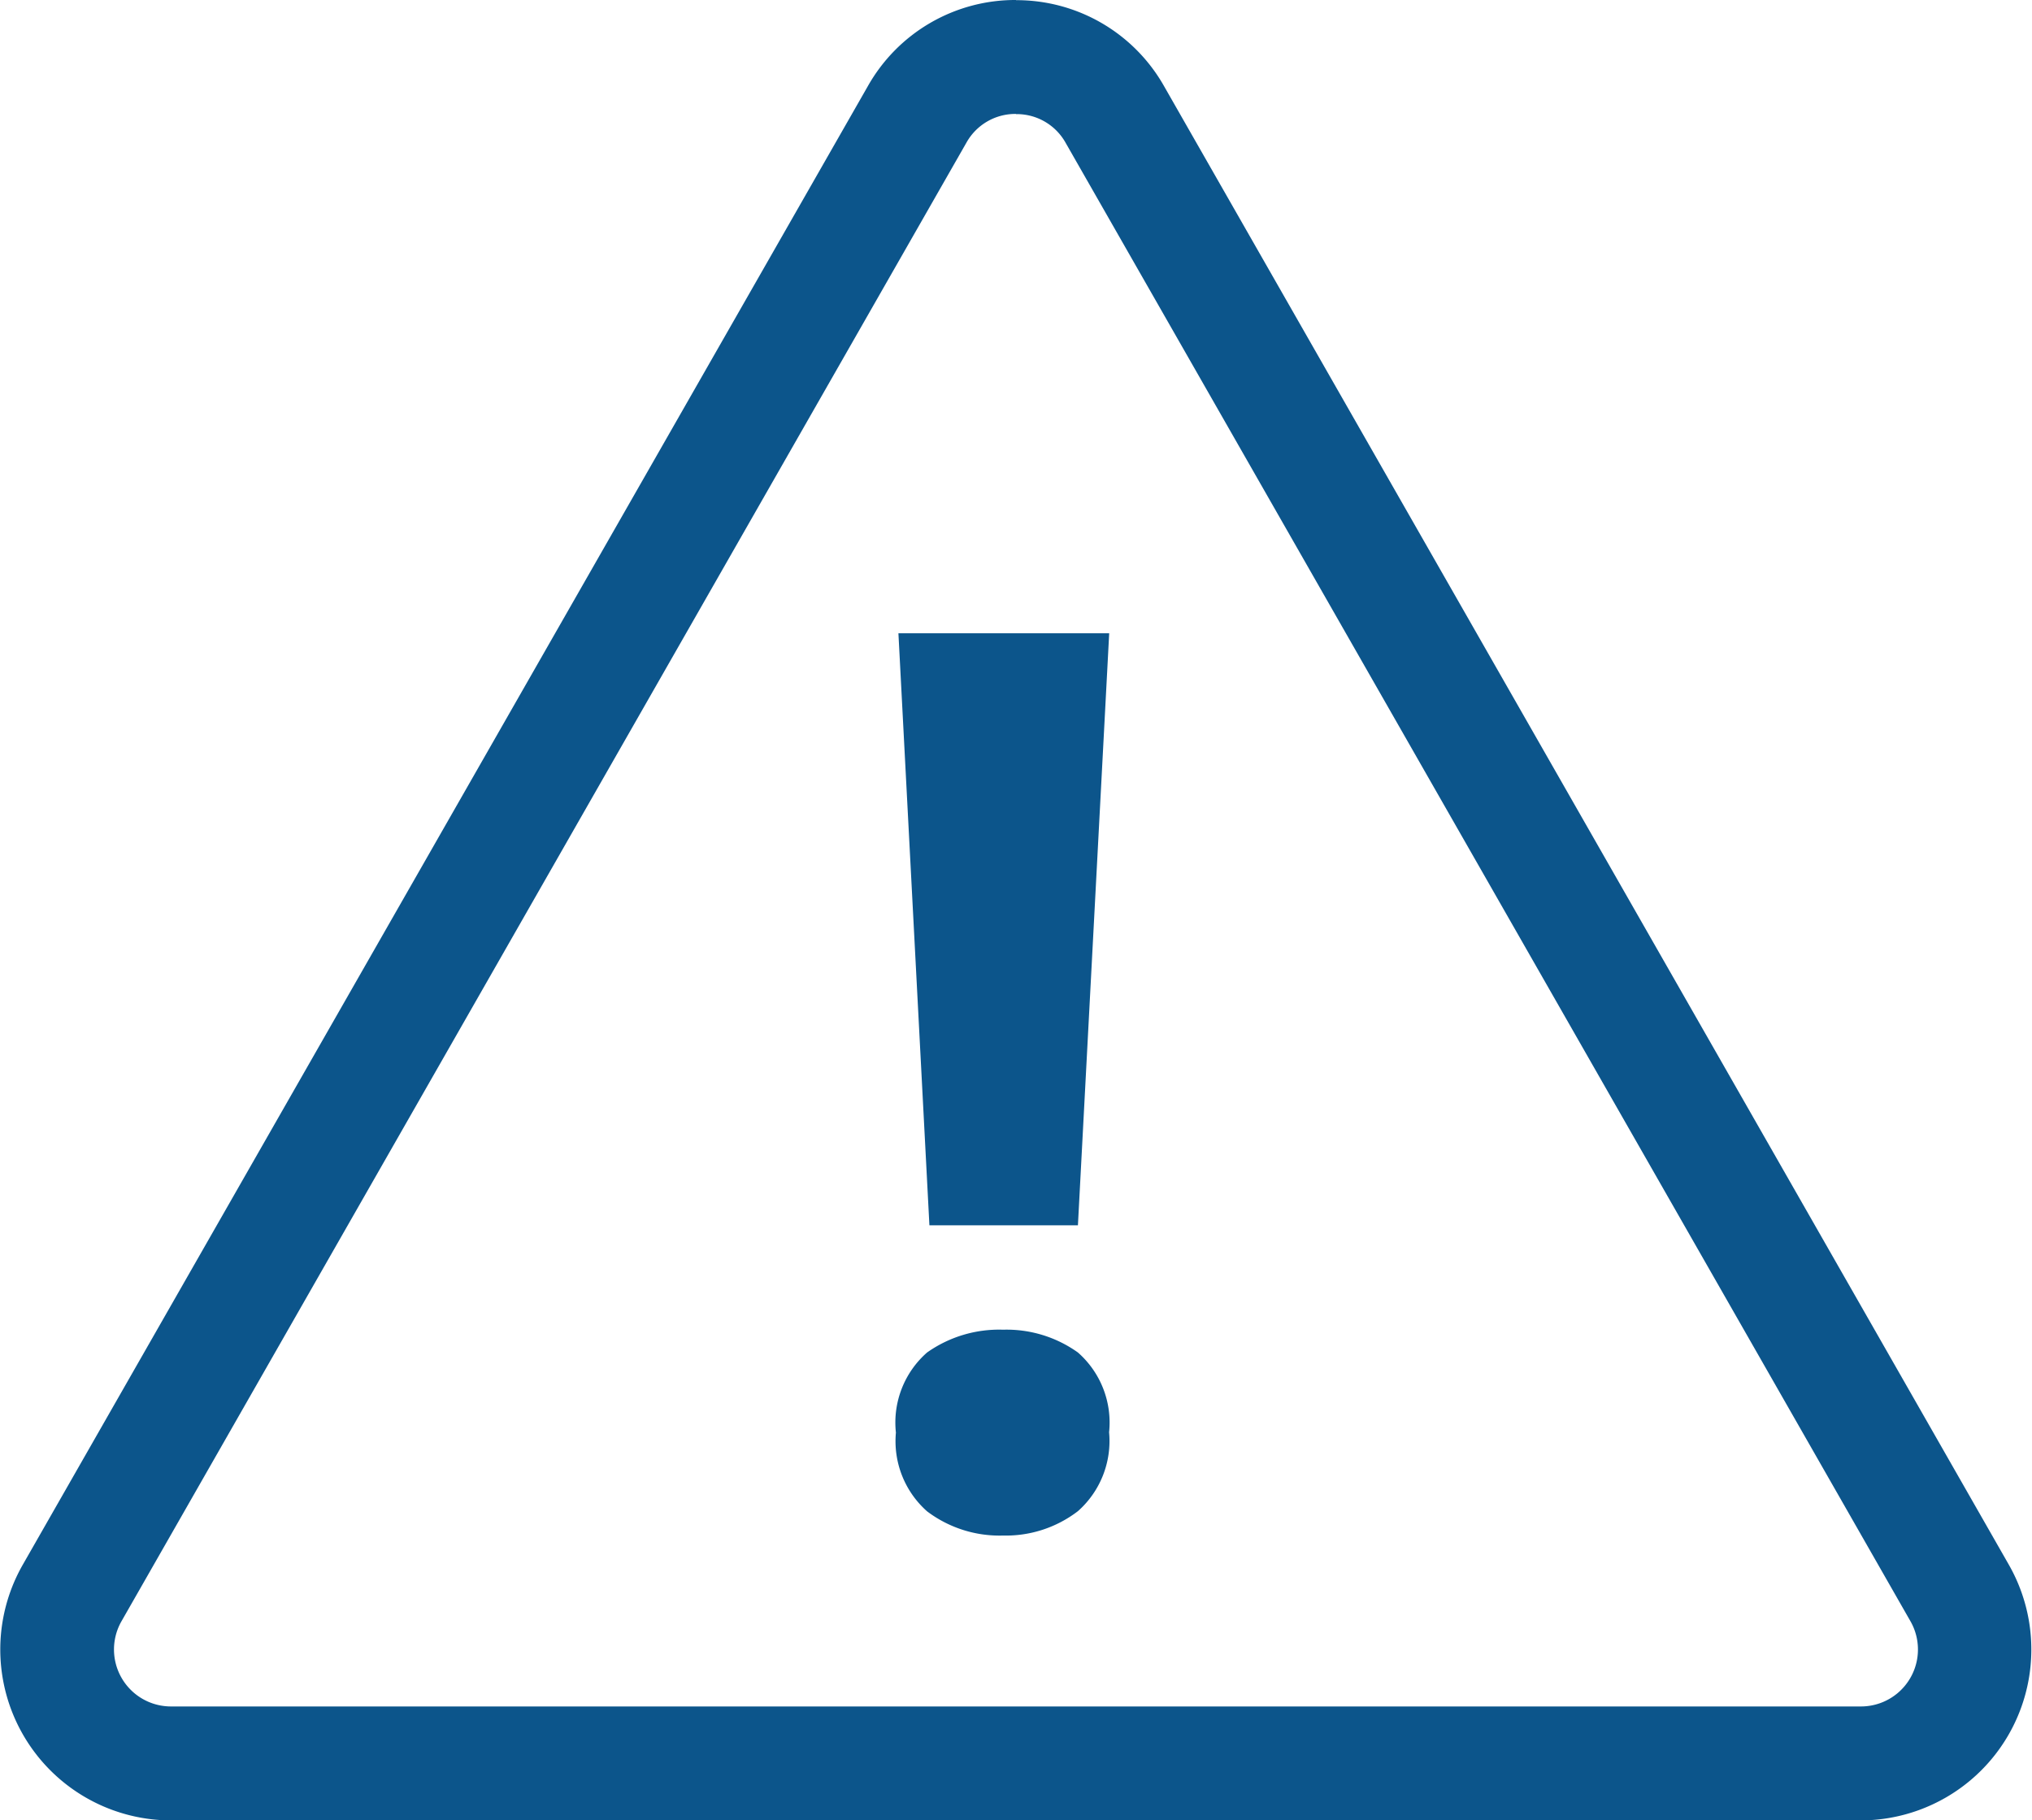
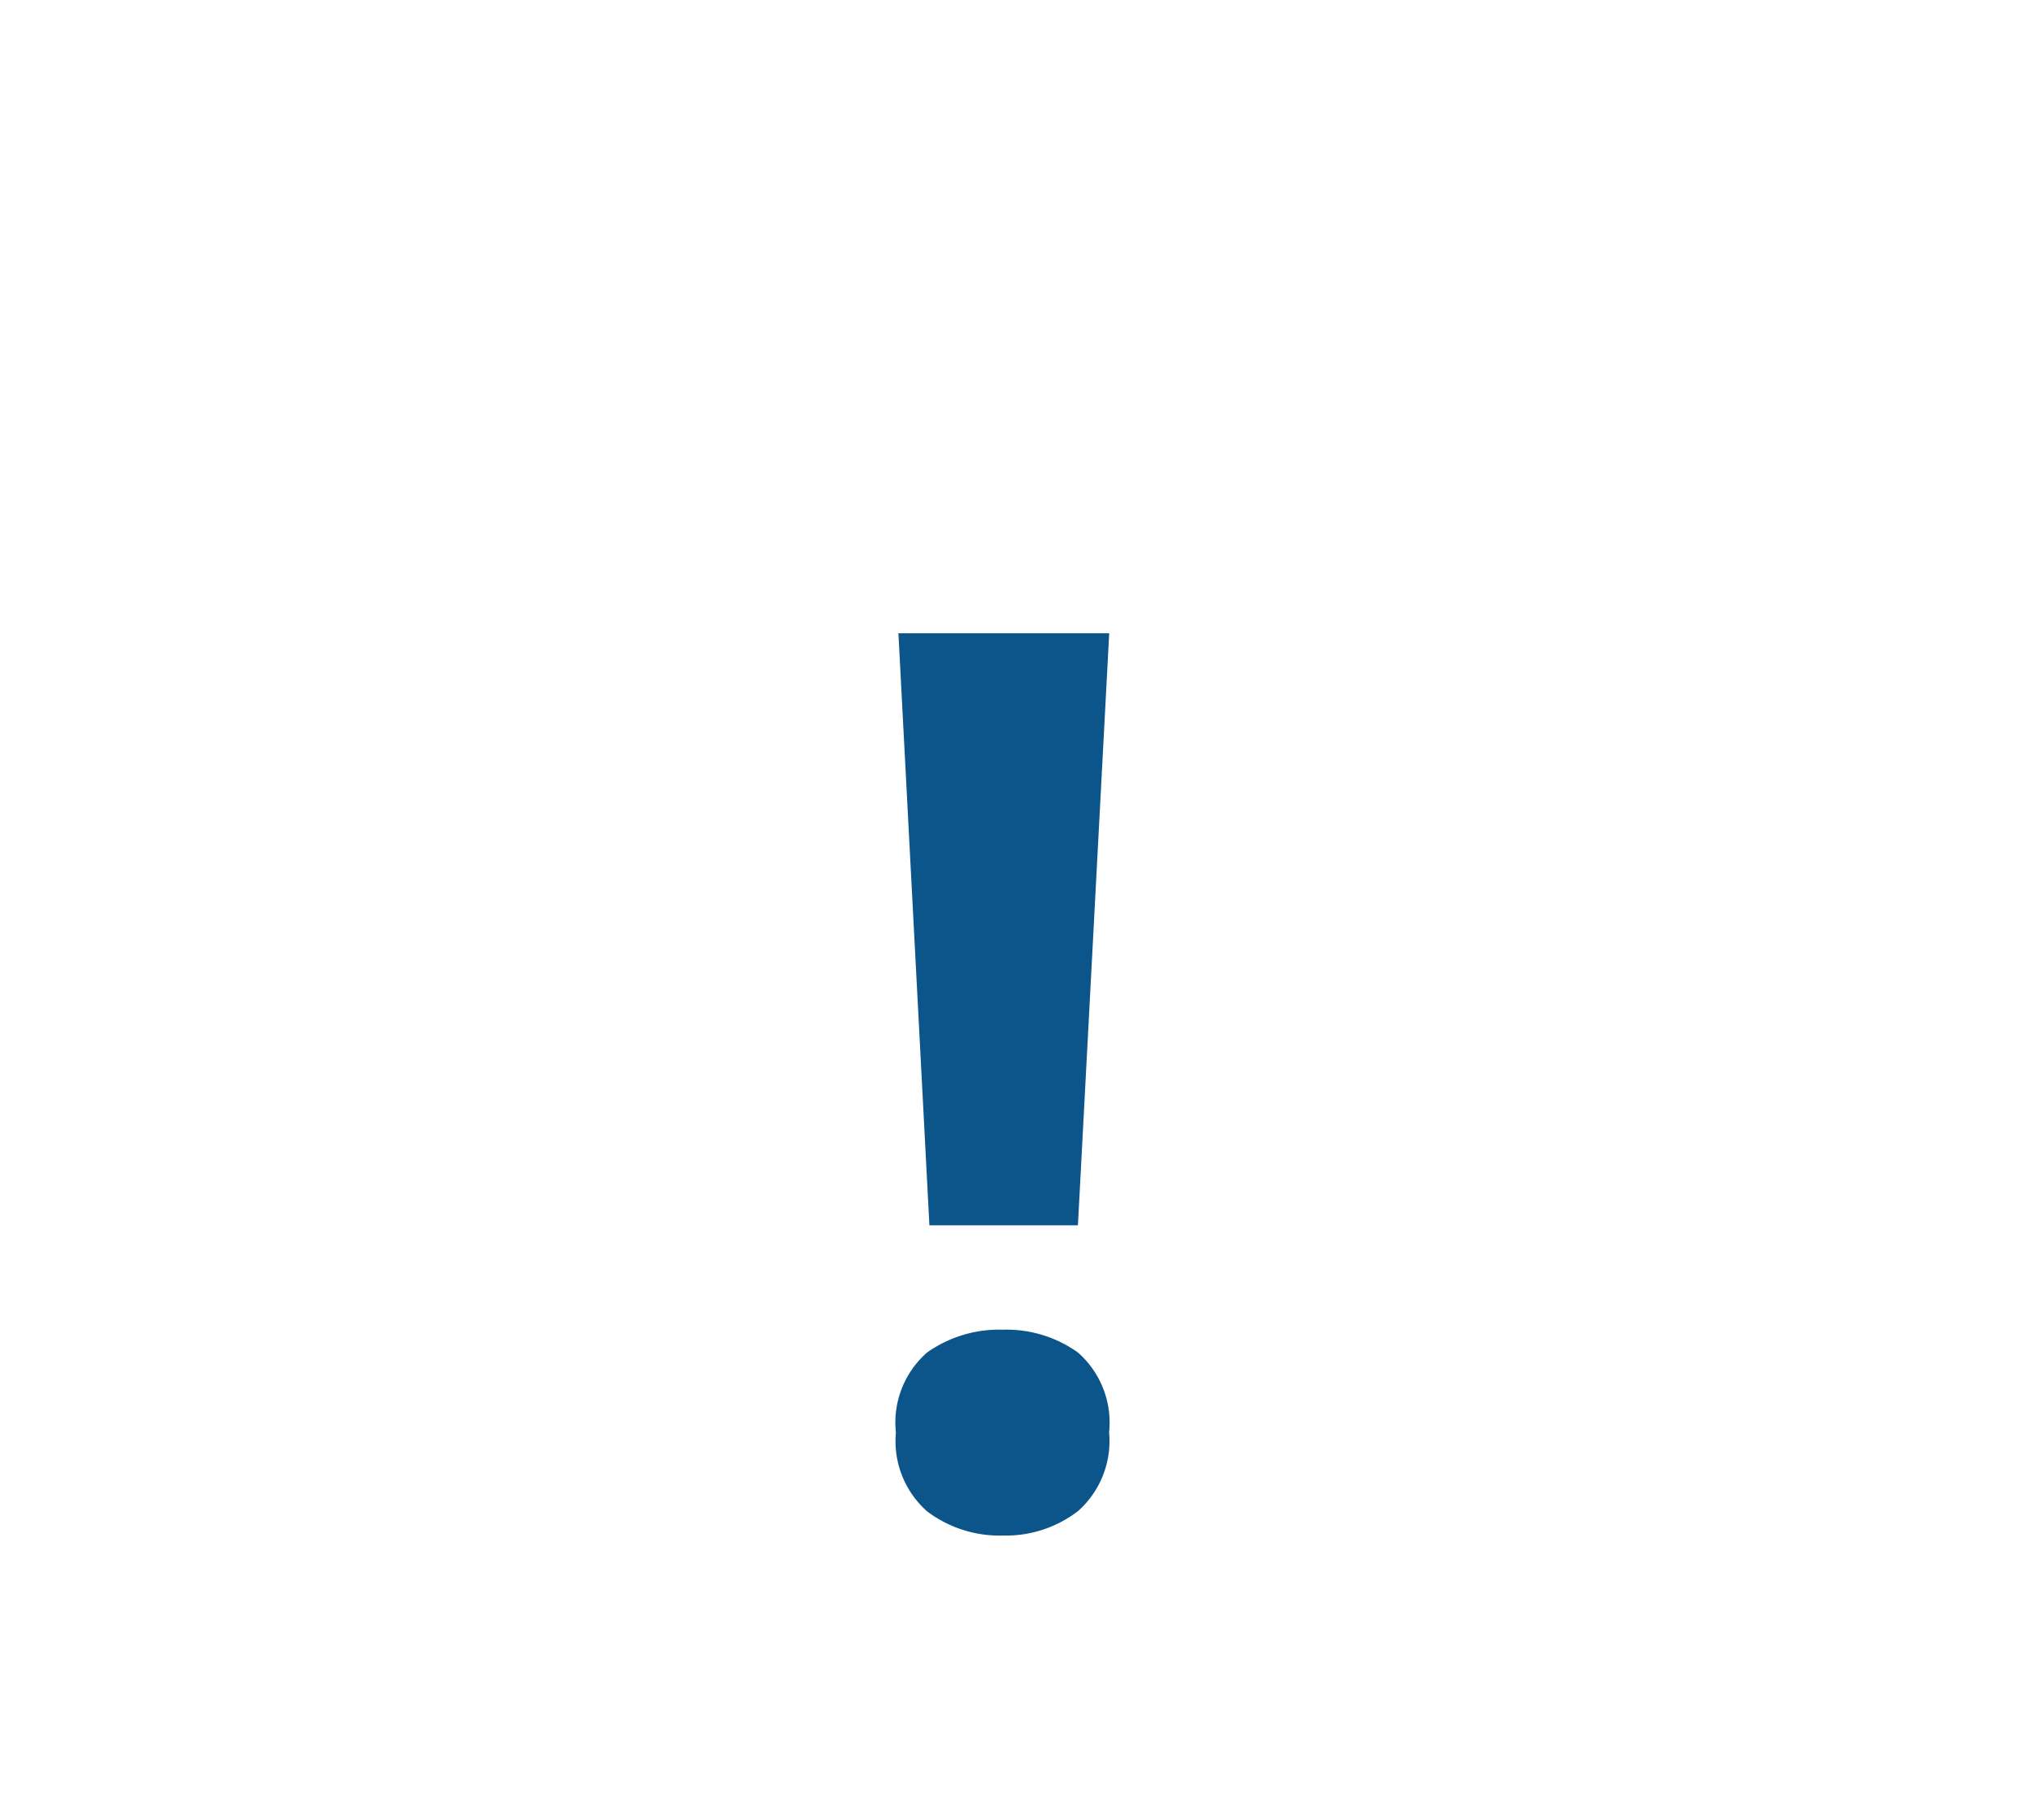
<svg xmlns="http://www.w3.org/2000/svg" viewBox="0 0 35.67 31.953">
  <g data-name="グループ 28697">
    <g data-name="多角形 47">
-       <path fill="none" d="M15.235 1.511a3 3 0 0 1 5.209 0l14.83 25.953a3 3 0 0 1-2.609 4.489H3.005a3 3 0 0 1-2.6-4.488Z" data-name="パス 51724" />
-       <path fill="#0c558b" d="M17.835 2a.982.982 0 0 0-.868.5L2.135 28.453a1 1 0 0 0 .87 1.5h29.66a1 1 0 0 0 .869-1.5l-14.83-25.95a.982.982 0 0 0-.869-.5m0-2a2.973 2.973 0 0 1 2.6 1.511l14.83 25.954a3 3 0 0 1-2.6 4.485H3.005A3 3 0 0 1 .4 27.465L15.235 1.511A2.971 2.971 0 0 1 17.835 0Z" data-name="パス 51725" />
-     </g>
+       </g>
    <path fill="#0c558b" d="M18.922 21.508h-2.607l-.544-10.392h3.7Zm-3.195 3.639a1.635 1.635 0 0 1 .547-1.407 2.188 2.188 0 0 1 1.335-.4 2.152 2.152 0 0 1 1.313.4 1.635 1.635 0 0 1 .547 1.4 1.644 1.644 0 0 1-.547 1.385 2.076 2.076 0 0 1-1.313.428 2.11 2.11 0 0 1-1.335-.425 1.644 1.644 0 0 1-.547-1.383Z" data-name="パス 51717" />
  </g>
</svg>